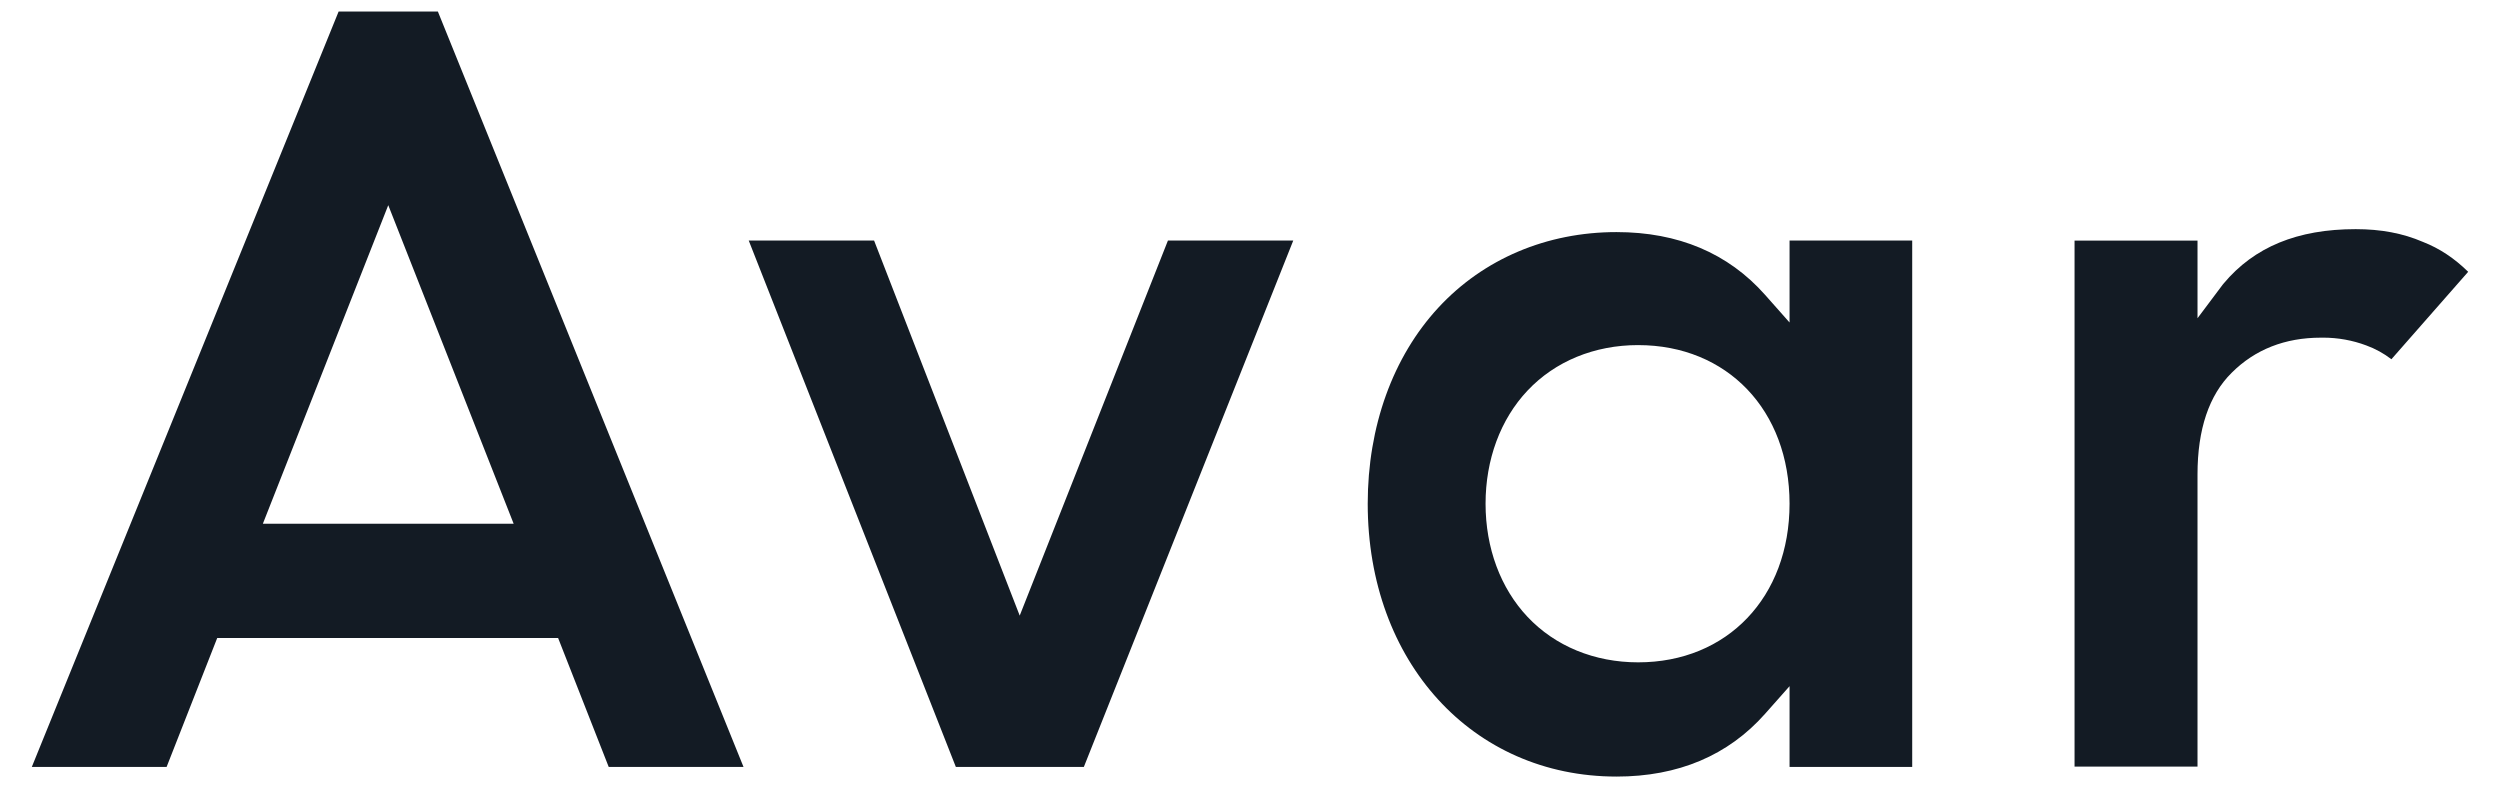
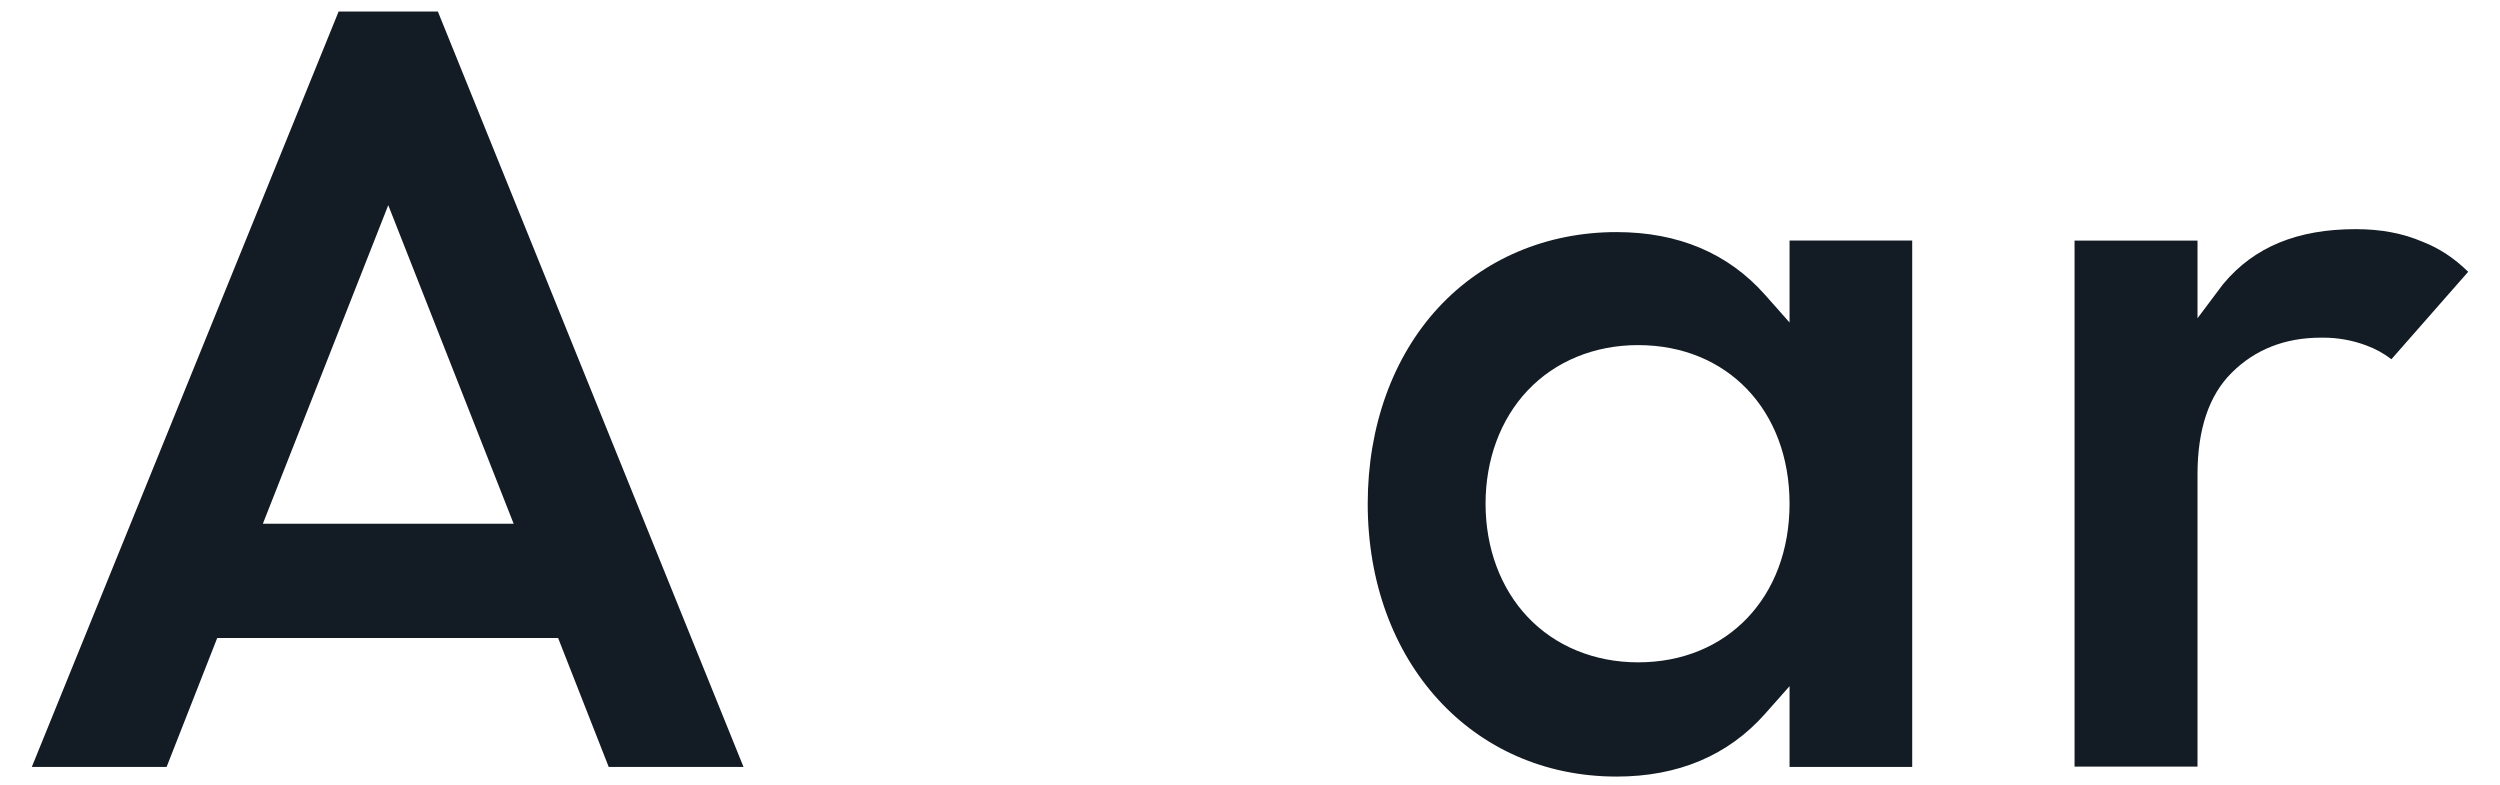
<svg xmlns="http://www.w3.org/2000/svg" id="Layer_1" version="1.1" viewBox="0 0 297.744 93.5">
  <defs>
    <style>
      .st0 {
        fill: #131b24;
      }
    </style>
  </defs>
  <path class="st0" d="M72.496,91.339l-6.028-15.358H25.871l-6.029,15.358H3.789L40.329,1.374h11.821l36.401,89.965h-16.056ZM31.306,62.377h29.87l-14.935-37.94s-14.935,37.94-14.935,37.94Z" />
-   <polygon class="st0" points="113.838 91.339 89.171 28.646 104.1 28.646 121.445 73.318 139.099 28.646 154.025 28.646 129.084 91.339 113.838 91.339" />
  <path class="st0" d="M192.516,92.487c-17.165,0-29.624-13.666-29.624-32.496,0-9.195,2.99-17.491,8.42-23.358,5.366-5.799,12.896-8.992,21.204-8.992,7.351,0,13.307,2.515,17.701,7.476l2.915,3.291v-9.763h14.607v62.694h-14.607v-9.618l-2.915,3.29c-4.395,4.961-10.351,7.477-17.701,7.477ZM195.1,41.1c-5.208,0-9.889,1.926-13.181,5.423-3.219,3.42-4.992,8.202-4.992,13.468,0,5.266,1.773,10.05,4.992,13.469,3.292,3.497,7.973,5.423,13.181,5.423,10.616,0,18.031-7.769,18.031-18.891s-7.414-18.891-18.031-18.891Z" />
  <path class="st0" d="M247.074,91.298V28.657h14.645v9.244l3-4.001c.036-.041.071-.083.106-.127,3.644-4.361,8.791-6.482,15.733-6.482,3.012,0,5.623.494,7.982,1.509l.051.021c1.945.761,3.71,1.929,5.363,3.549l-9.143,10.414c-.907-.697-1.923-1.256-3.002-1.648-1.636-.611-3.367-.924-5.131-.924-.093,0-.279.003-.279.003-4.256,0-7.835,1.406-10.609,4.179-2.699,2.665-4.071,6.738-4.071,12.1v34.803h-14.645l-0-0Z" />
</svg>